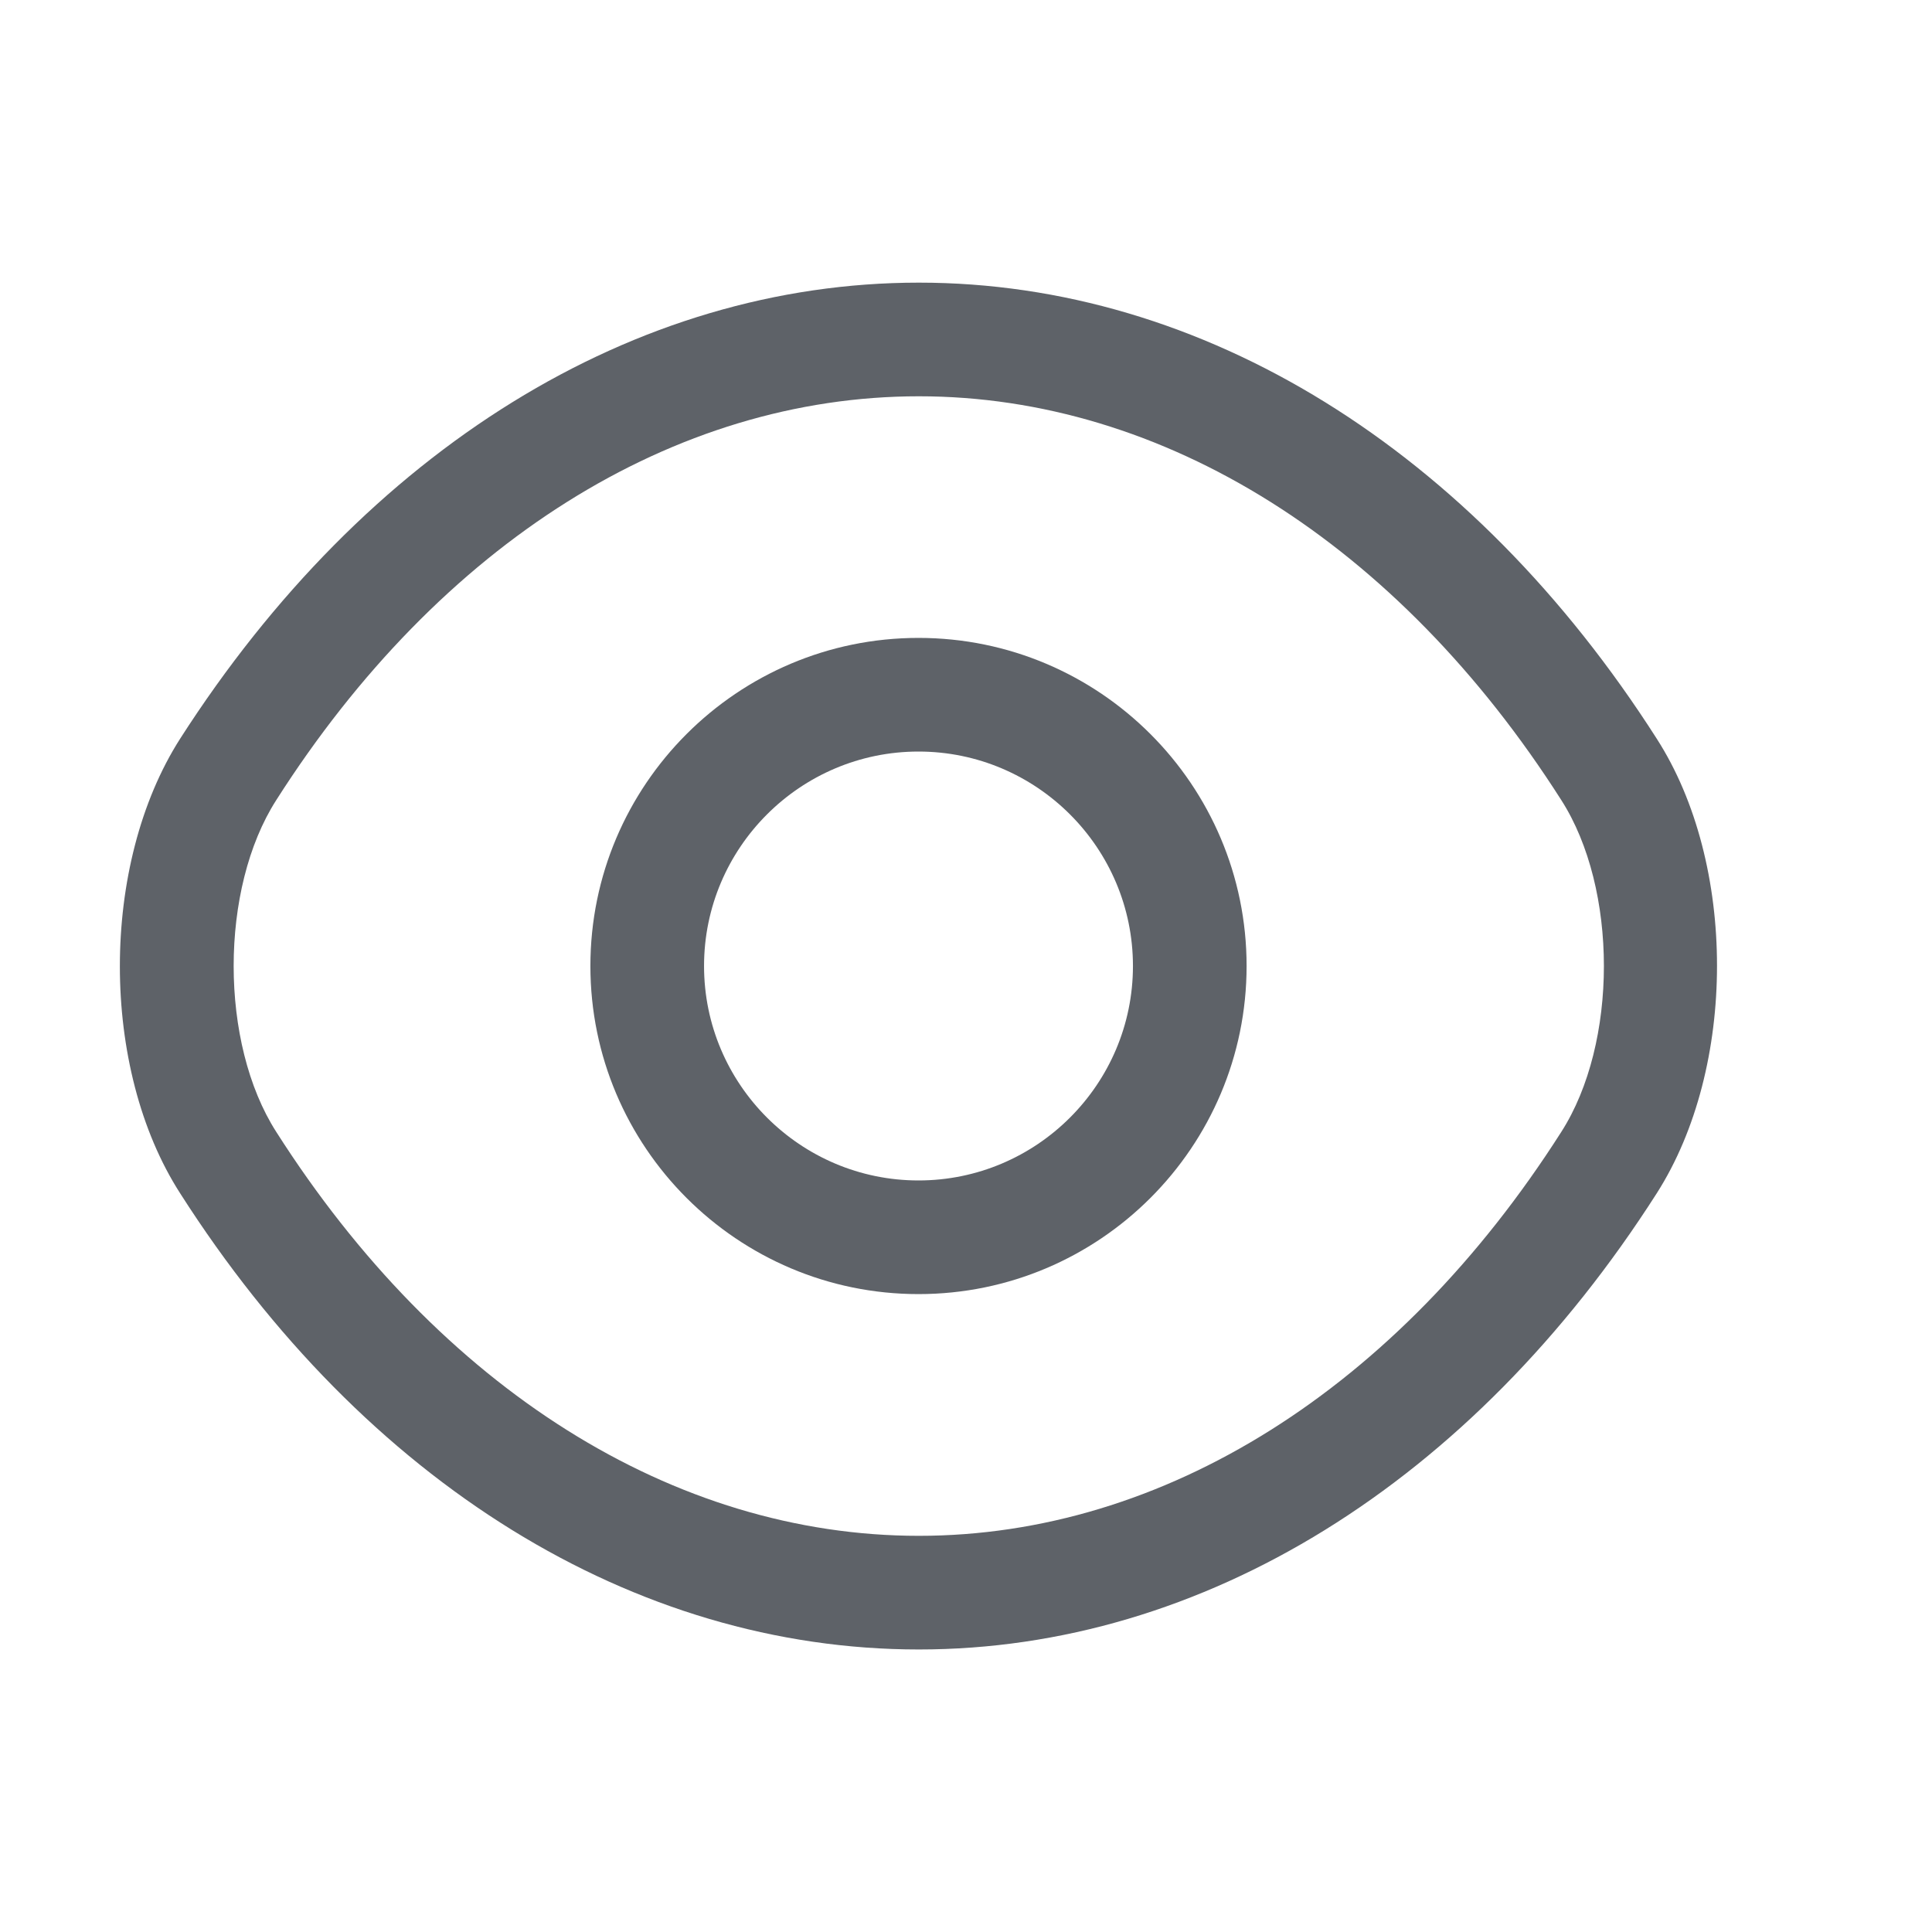
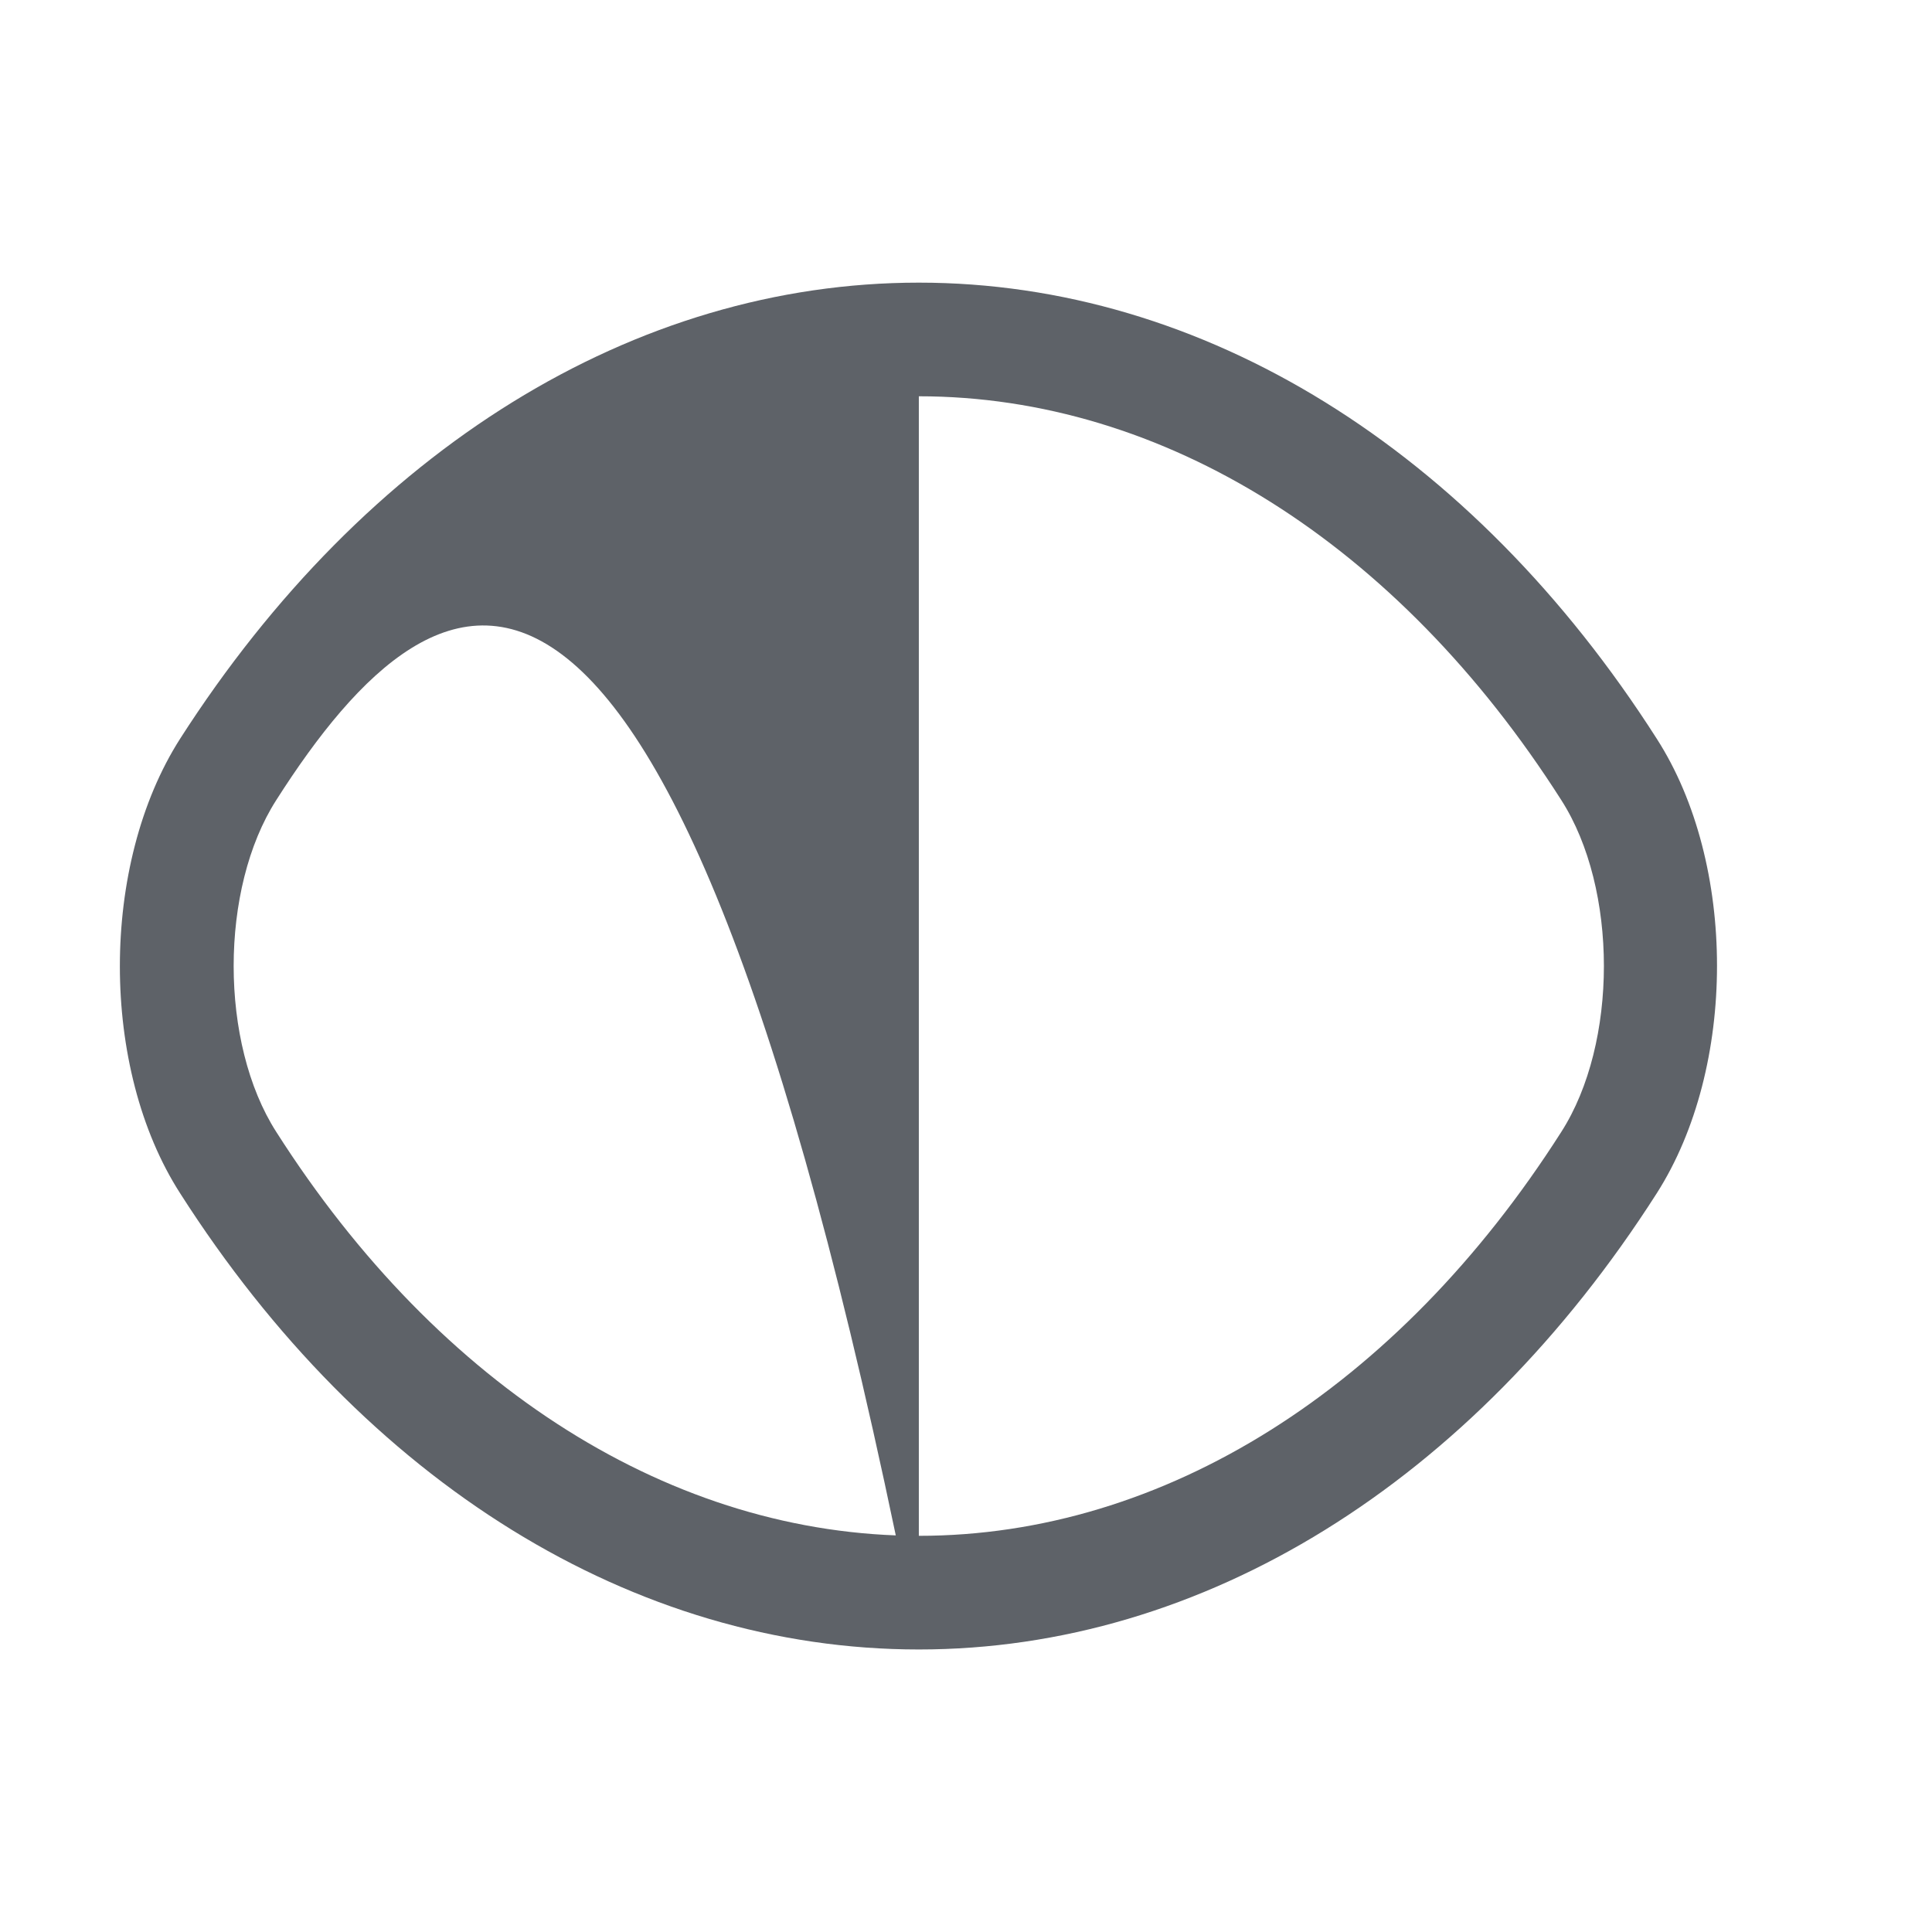
<svg xmlns="http://www.w3.org/2000/svg" width="17" height="17" viewBox="0 0 17 17" fill="none">
-   <path d="M8.082 11.387C6.489 11.387 5.195 10.093 5.195 8.5C5.195 6.907 6.489 5.613 8.082 5.613C9.675 5.613 10.969 6.907 10.969 8.5C10.969 10.093 9.675 11.387 8.082 11.387ZM8.082 6.613C7.042 6.613 6.195 7.46 6.195 8.5C6.195 9.54 7.042 10.387 8.082 10.387C9.122 10.387 9.969 9.54 9.969 8.5C9.969 7.46 9.122 6.613 8.082 6.613Z" fill="#5E6268" />
-   <path d="M8.085 14.514C5.578 14.514 3.211 13.047 1.585 10.5C0.878 9.4 0.878 7.607 1.585 6.5C3.218 3.953 5.585 2.487 8.085 2.487C10.585 2.487 12.951 3.953 14.578 6.5C15.285 7.6 15.285 9.393 14.578 10.5C12.951 13.047 10.585 14.514 8.085 14.514ZM8.085 3.487C5.931 3.487 3.871 4.78 2.431 7.04C1.931 7.82 1.931 9.18 2.431 9.96C3.871 12.22 5.931 13.514 8.085 13.514C10.238 13.514 12.298 12.22 13.738 9.96C14.238 9.18 14.238 7.82 13.738 7.04C12.298 4.78 10.238 3.487 8.085 3.487Z" fill="#5E6268" />
+   <path d="M8.085 14.514C5.578 14.514 3.211 13.047 1.585 10.5C0.878 9.4 0.878 7.607 1.585 6.5C3.218 3.953 5.585 2.487 8.085 2.487C10.585 2.487 12.951 3.953 14.578 6.5C15.285 7.6 15.285 9.393 14.578 10.5C12.951 13.047 10.585 14.514 8.085 14.514ZC5.931 3.487 3.871 4.78 2.431 7.04C1.931 7.82 1.931 9.18 2.431 9.96C3.871 12.22 5.931 13.514 8.085 13.514C10.238 13.514 12.298 12.22 13.738 9.96C14.238 9.18 14.238 7.82 13.738 7.04C12.298 4.78 10.238 3.487 8.085 3.487Z" fill="#5E6268" />
</svg>